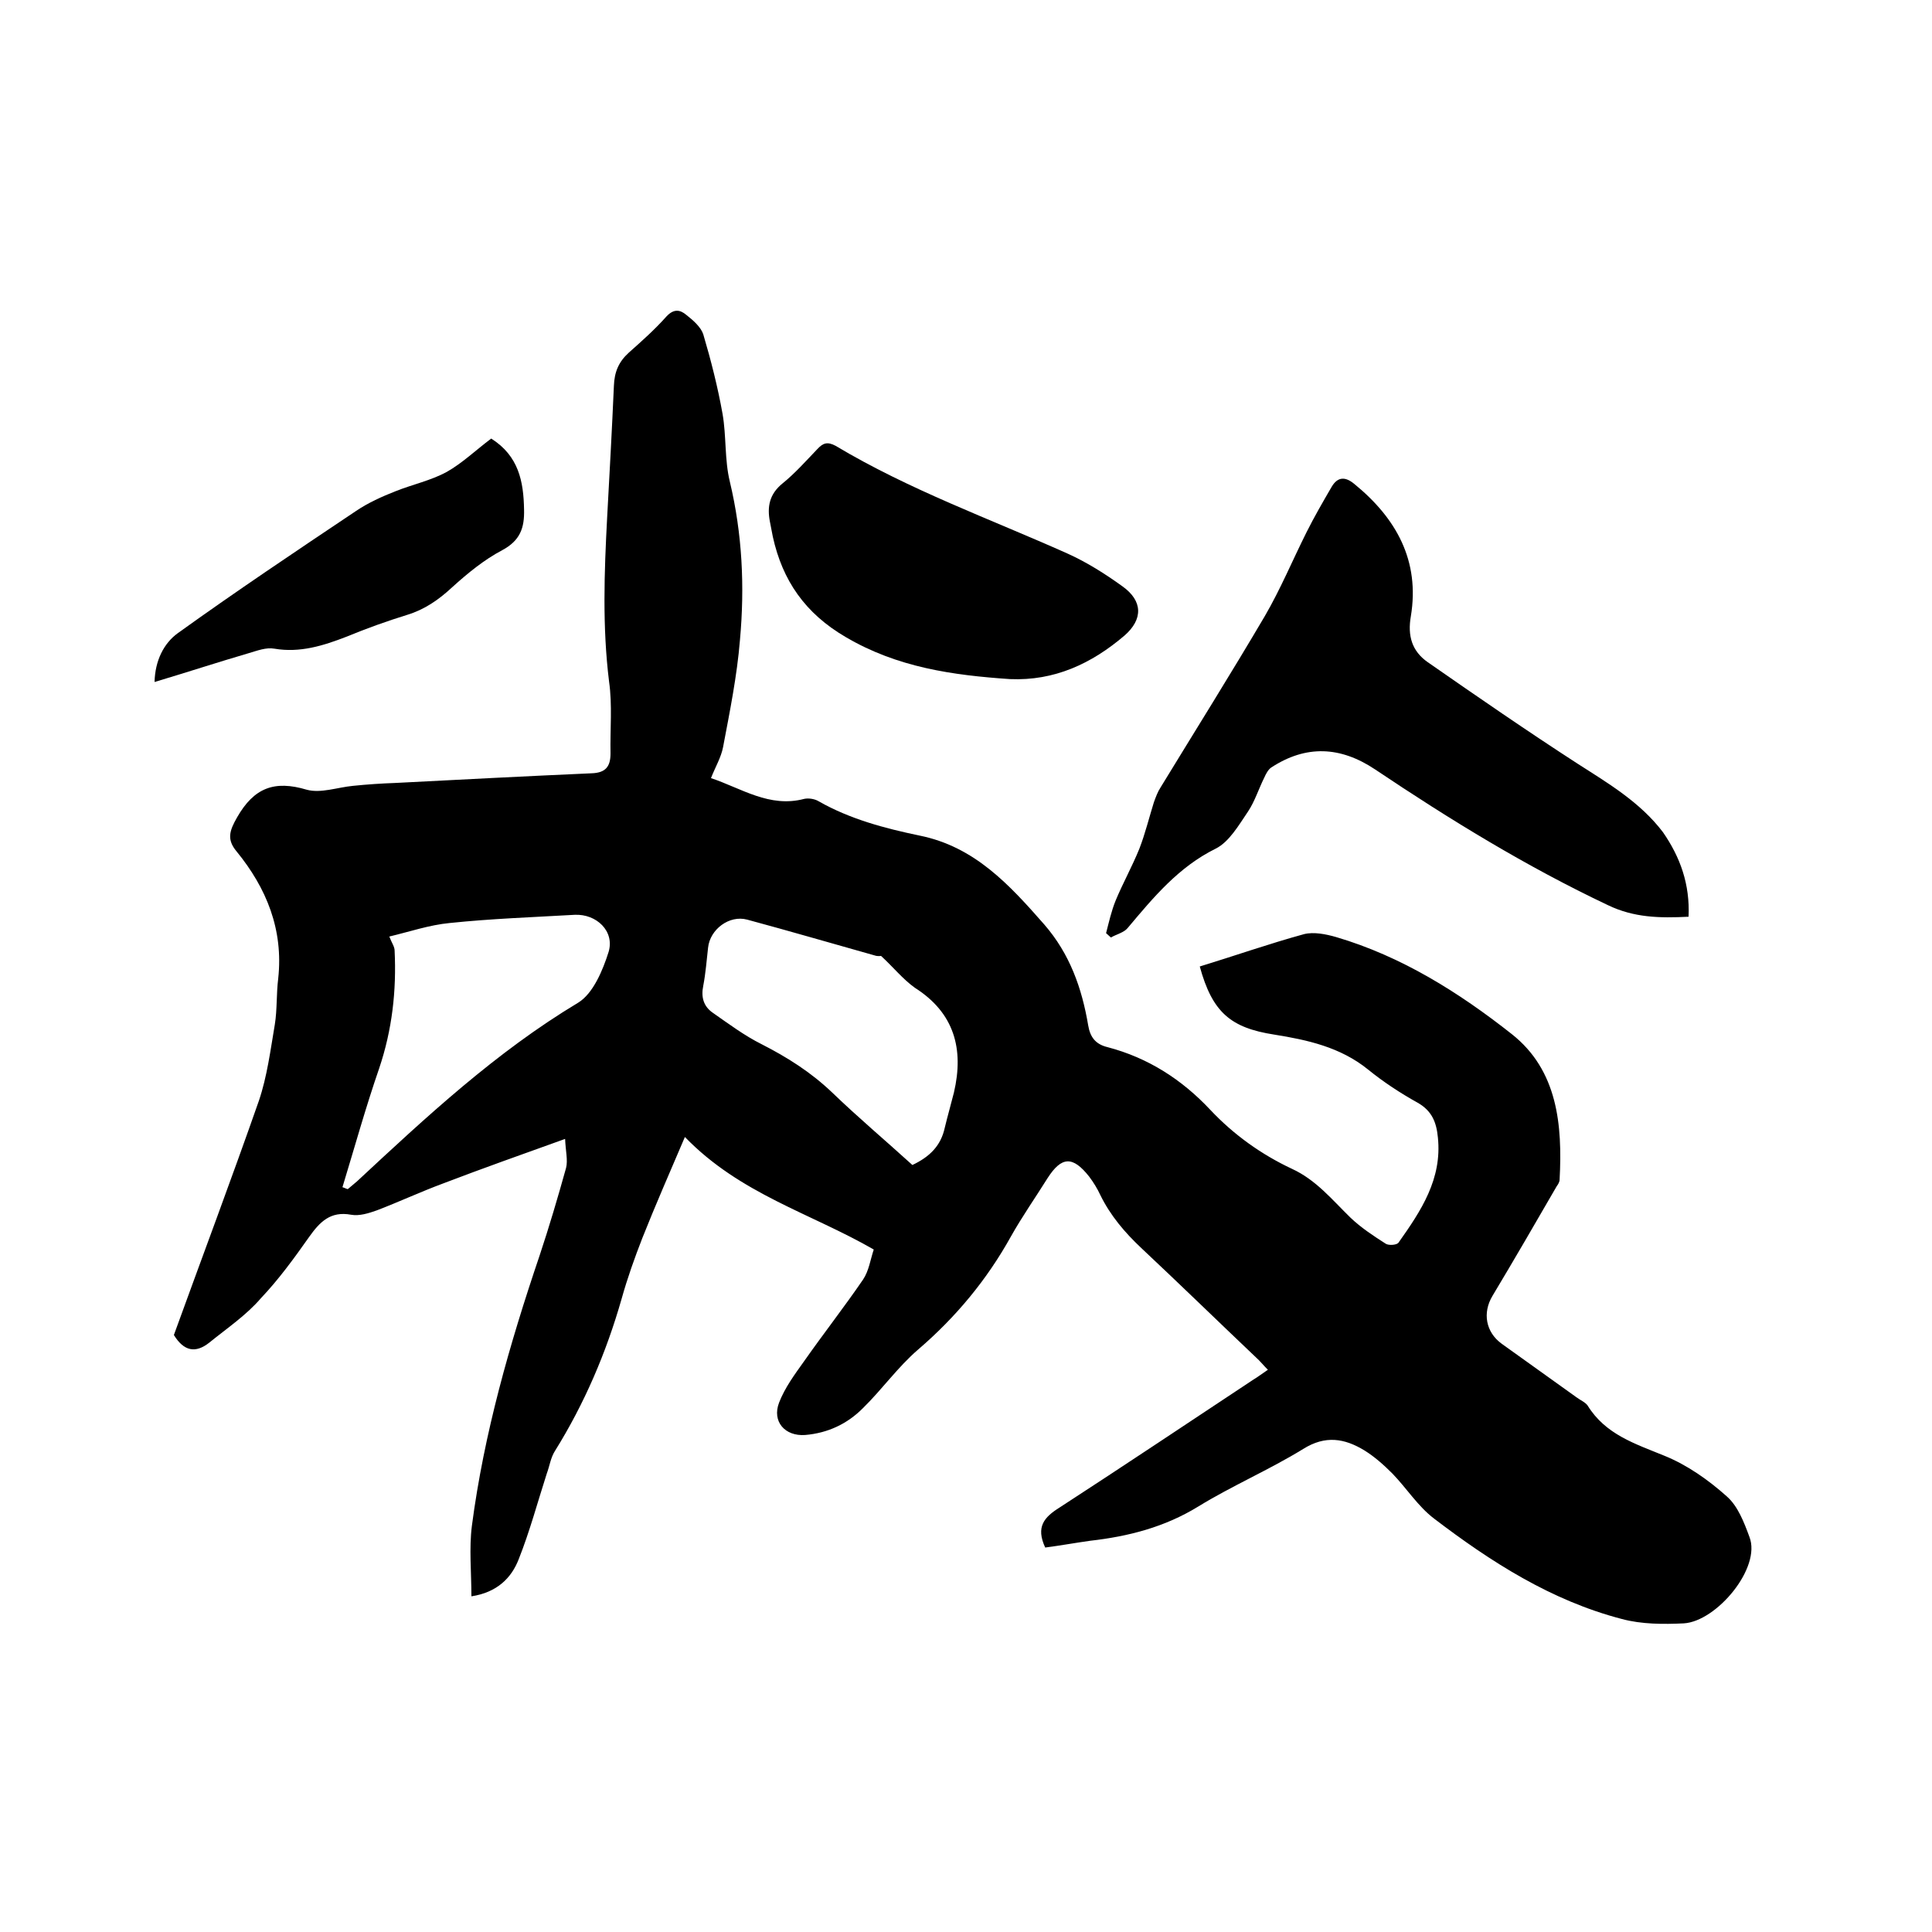
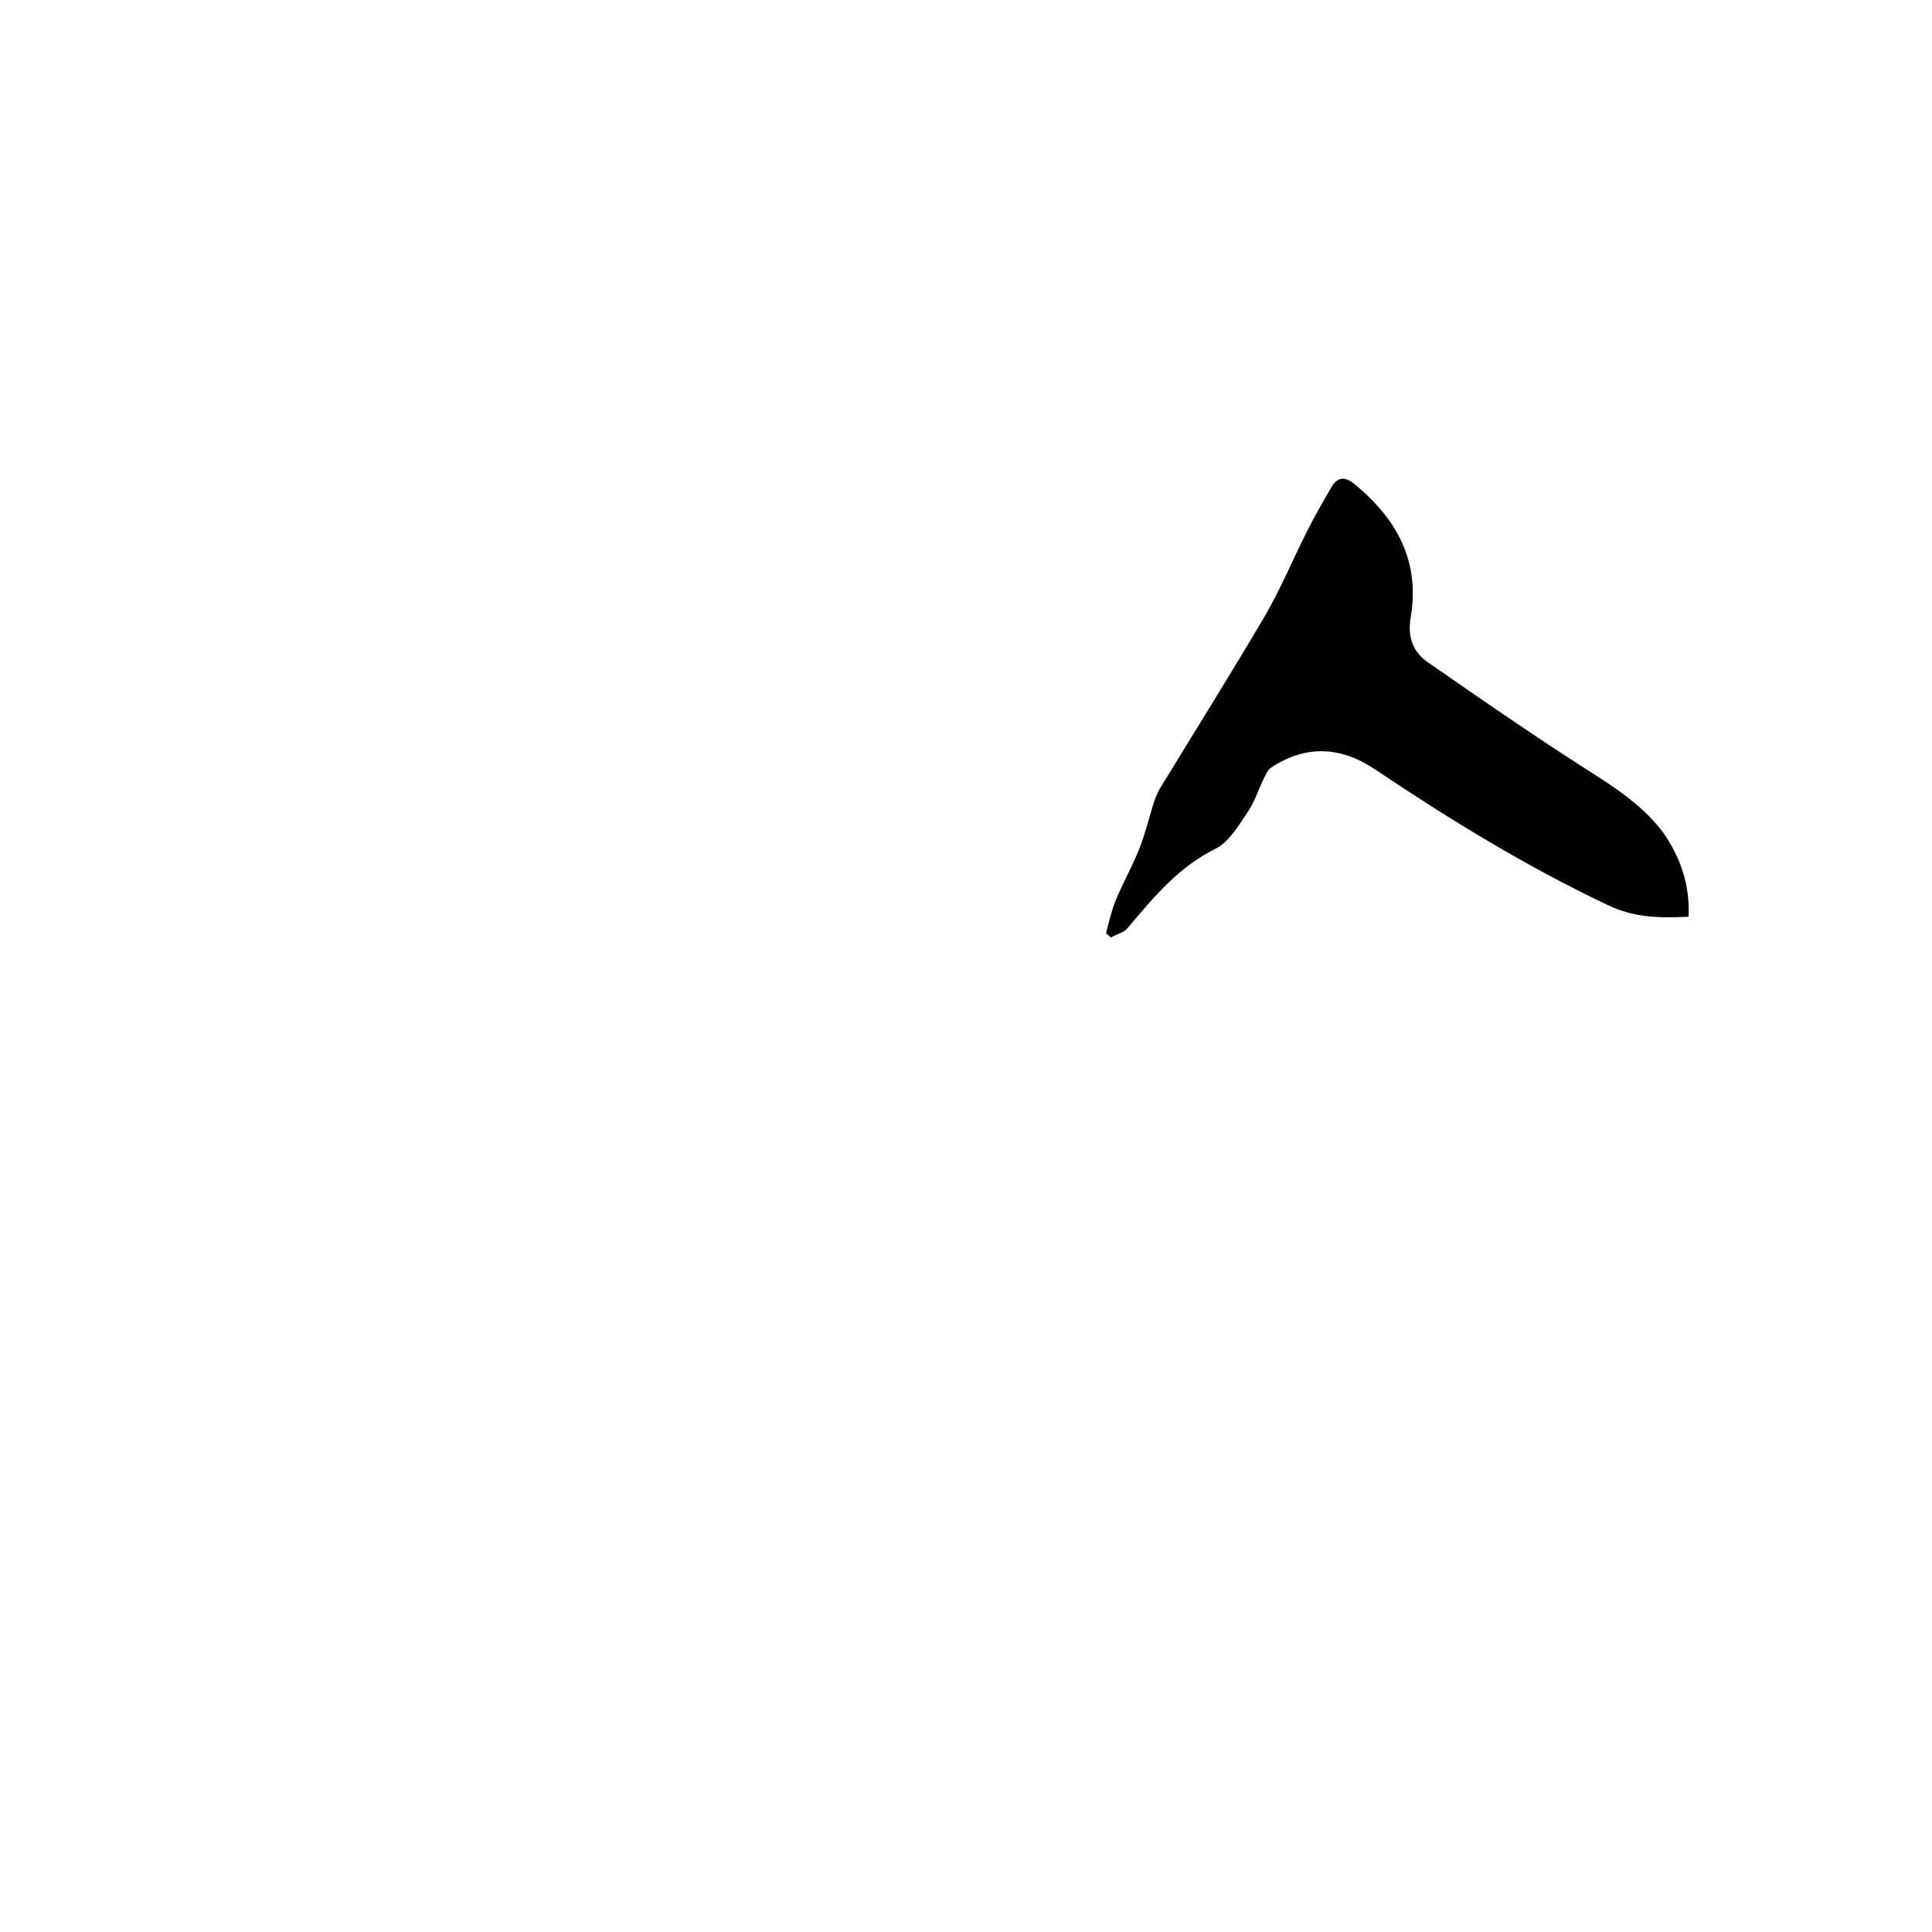
<svg xmlns="http://www.w3.org/2000/svg" enable-background="new 0 0 400 400" viewBox="0 0 400 400">
-   <path d="m216.4 320.4c-2-4.3-.2-6.3 3-8.3 13.4-8.7 26.7-17.6 40-26.4 1-.6 1.9-1.3 3.1-2.1-.9-.9-1.6-1.8-2.5-2.6-7.9-7.5-15.7-15.1-23.7-22.6-3.4-3.2-6.4-6.7-8.5-11-.6-1.3-1.4-2.6-2.3-3.8-3.4-4.3-5.7-4.2-8.6.3-2.5 4-5.3 8-7.6 12.1-5 9-11.4 16.7-19.2 23.4-4.2 3.6-7.5 8.3-11.5 12.2-3.2 3.2-7.2 5.1-11.9 5.5-4.2.3-6.9-2.8-5.4-6.7 1.2-3.1 3.2-5.8 5.2-8.6 4-5.7 8.3-11.2 12.2-16.9 1.2-1.8 1.5-4.1 2.2-6.2-13-7.5-27.7-11.5-39.1-23.3-3.2 7.5-6.1 14.1-8.8 20.9-1.6 4.1-3.1 8.3-4.3 12.6-3.2 11.2-7.7 21.7-13.8 31.5-.9 1.4-1.1 3.1-1.7 4.7-1.9 5.9-3.5 11.9-5.8 17.7-1.5 3.9-4.5 6.9-9.8 7.7 0-5-.5-9.9.1-14.6 2.5-19.1 7.8-37.6 14-55.9 2-6 3.8-12.1 5.5-18.2.4-1.6-.1-3.5-.2-6-8.9 3.2-17.1 6.1-25.2 9.2-4.6 1.7-9.1 3.8-13.8 5.6-1.7.6-3.6 1.2-5.3.9-4.3-.8-6.5 1.5-8.7 4.6-3.1 4.4-6.3 8.8-10 12.7-3 3.5-7 6.2-10.7 9.2-2.8 2.2-5.2 1.8-7.3-1.6 5.8-16 11.9-32.2 17.6-48.5 1.7-5 2.4-10.5 3.3-15.8.5-3.1.3-6.3.7-9.5 1.1-10.1-2.4-18.7-8.6-26.3-2.1-2.5-1.5-4.3.1-7.1 3.5-6.1 7.7-7.7 14.4-5.7 2.9.8 6.4-.5 9.6-.8 2.9-.3 5.9-.5 8.8-.6 13.5-.7 27-1.4 40.6-2 2.9-.1 3.9-1.4 3.9-4.1-.1-5 .4-10-.3-14.9-1.4-11.3-1-22.6-.4-33.9.5-9.1 1-18.2 1.4-27.3.1-2.9 1-5 3.1-6.9 2.7-2.4 5.4-4.8 7.8-7.5 1.5-1.6 2.8-1.4 4.1-.3 1.4 1.1 3 2.5 3.5 4 1.6 5.4 3 10.9 4 16.5.8 4.6.4 9.5 1.5 14 2.6 10.9 3.1 21.8 2.1 32.8-.6 7.4-2.1 14.8-3.5 22.2-.4 2.1-1.6 4.1-2.5 6.4 6.3 2.1 12.1 6.2 19.3 4.3.9-.2 2.2 0 3 .5 6.5 3.7 13.7 5.6 20.9 7.1 11.4 2.3 18.6 10.2 25.8 18.4 5.3 6.1 7.8 13.2 9.1 20.9.4 2.4 1.5 3.9 4 4.5 8.4 2.2 15.4 6.7 21.3 13 4.8 5.1 10.5 9.2 16.9 12.2 5 2.3 8.3 6.4 12.1 10.1 2.2 2.1 4.8 3.8 7.3 5.4.6.4 2.4.3 2.7-.3 4.6-6.5 9-13.1 8.1-21.7-.3-3.1-1.2-5.5-4.2-7.2-3.6-2-7.1-4.3-10.3-6.9-5.7-4.6-12.5-6.1-19.4-7.2-9-1.4-12.8-4.6-15.4-14.1 7.2-2.2 14.3-4.7 21.6-6.7 2-.5 4.5 0 6.6.6 13.6 4 25.5 11.5 36.4 20.1 9.5 7.5 10.5 18.8 9.9 30.1 0 .5-.3 1-.6 1.4-4.4 7.6-8.8 15.2-13.3 22.7-2.1 3.5-1.4 7.5 1.9 9.9 5.2 3.7 10.3 7.4 15.5 11.1.8.6 1.8 1 2.3 1.7 3.7 6 9.8 7.9 15.9 10.4 4.7 1.9 9.1 5 12.9 8.4 2.3 2 3.6 5.4 4.7 8.4 2.5 6.4-6.8 17.5-13.6 17.9-4.2.2-8.7.2-12.8-.9-14.6-3.8-27.1-11.8-38.9-20.8-3.3-2.5-5.7-6.3-8.6-9.3-1.8-1.8-3.7-3.5-5.8-4.8-4.1-2.5-8.1-3.2-12.7-.3-7 4.3-14.7 7.6-21.7 11.9s-14.5 6.2-22.4 7.1c-2.9.4-6.2 1-9.3 1.4zm-34-122.5c.2 0-.5.1-1 0-8.9-2.5-17.8-5.1-26.7-7.5-3.7-1-7.7 2-8.1 5.8-.3 2.6-.5 5.3-1 7.9-.5 2.4.1 4.3 2 5.6 3.3 2.3 6.5 4.7 10.1 6.5 5.3 2.7 10.2 5.8 14.6 10 5.4 5.2 11.1 10 16.6 15 3.6-1.7 5.9-4 6.7-7.7.6-2.5 1.3-4.9 1.9-7.3 2.1-9 .1-16.5-8.1-21.7-2.5-1.8-4.4-4.2-7-6.6zm-111.5 47.9c.4.1.7.3 1.1.4.6-.5 1.3-1.1 1.9-1.6 14.4-13.4 28.8-26.8 45.8-37 3.1-1.9 5.1-6.7 6.3-10.5 1.3-4.3-2.5-7.9-7-7.7-8.7.5-17.3.8-25.9 1.7-4.2.4-8.3 1.8-12.5 2.8.5 1.3 1.1 2.1 1.1 2.9.4 8.3-.5 16.4-3.2 24.4-2.8 8.1-5.1 16.4-7.6 24.6z" />
  <path d="m349.6 189.8c-6 .3-11.3.2-16.7-2.4-16.9-8-32.7-17.7-48.2-28.1-7.2-4.8-14.3-5.1-21.5-.4-.6.4-1.1 1.3-1.4 2-1.2 2.4-2 5-3.4 7.1-1.9 2.8-3.9 6.3-6.7 7.7-7.7 3.8-12.9 10.1-18.2 16.4-.8 1-2.3 1.3-3.5 2-.3-.3-.7-.6-1-.9.6-2.3 1.1-4.6 2-6.8 1.5-3.6 3.4-7 4.9-10.7 1.2-3.1 2-6.4 3-9.6.4-1.1.8-2.2 1.4-3.1 7.2-11.8 14.6-23.6 21.6-35.5 3.2-5.5 5.7-11.5 8.6-17.3 1.6-3.2 3.4-6.3 5.2-9.4 1.3-2.2 2.9-2.1 4.7-.6 8.7 7.1 13.6 15.9 11.7 27.4-.7 4 .2 7.2 3.5 9.5 10.2 7.1 20.5 14.2 31 21 6.4 4.1 13 8 17.7 14.2 3.6 5.2 5.6 10.8 5.3 17.5z" />
-   <path d="m209.1 140.6c-11.8-.8-23.3-2.4-34-8.7-8.4-4.9-13.1-11.7-15.1-20.8-.2-1-.4-2.1-.6-3.1-.6-3.1-.1-5.7 2.6-7.9 2.6-2.1 4.9-4.7 7.2-7.1 1.2-1.3 2.1-1.6 3.8-.7 15.2 9.1 31.9 15.1 48 22.3 4 1.8 7.8 4.2 11.4 6.8 4.2 3 4.3 6.8.4 10.2-6.8 5.8-14.5 9.4-23.7 9z" />
-   <path d="m101.7 90.8c5.7 3.6 6.7 8.9 6.8 14.7.1 3.8-.8 6.4-4.5 8.4-3.8 2-7.2 4.8-10.4 7.7-2.8 2.6-5.7 4.6-9.3 5.7-4.2 1.3-8.4 2.8-12.5 4.5-4.9 1.9-9.7 3.4-15 2.5-1.7-.3-3.5.4-5.2.9-6.5 1.9-12.9 4-19.6 6 .1-4.4 1.9-8 4.8-10.1 12.1-8.7 24.5-17 36.9-25.3 2.5-1.7 5.4-3 8.2-4.1 3.5-1.4 7.3-2.2 10.6-4 3.2-1.8 6-4.5 9.2-6.9z" />
</svg>